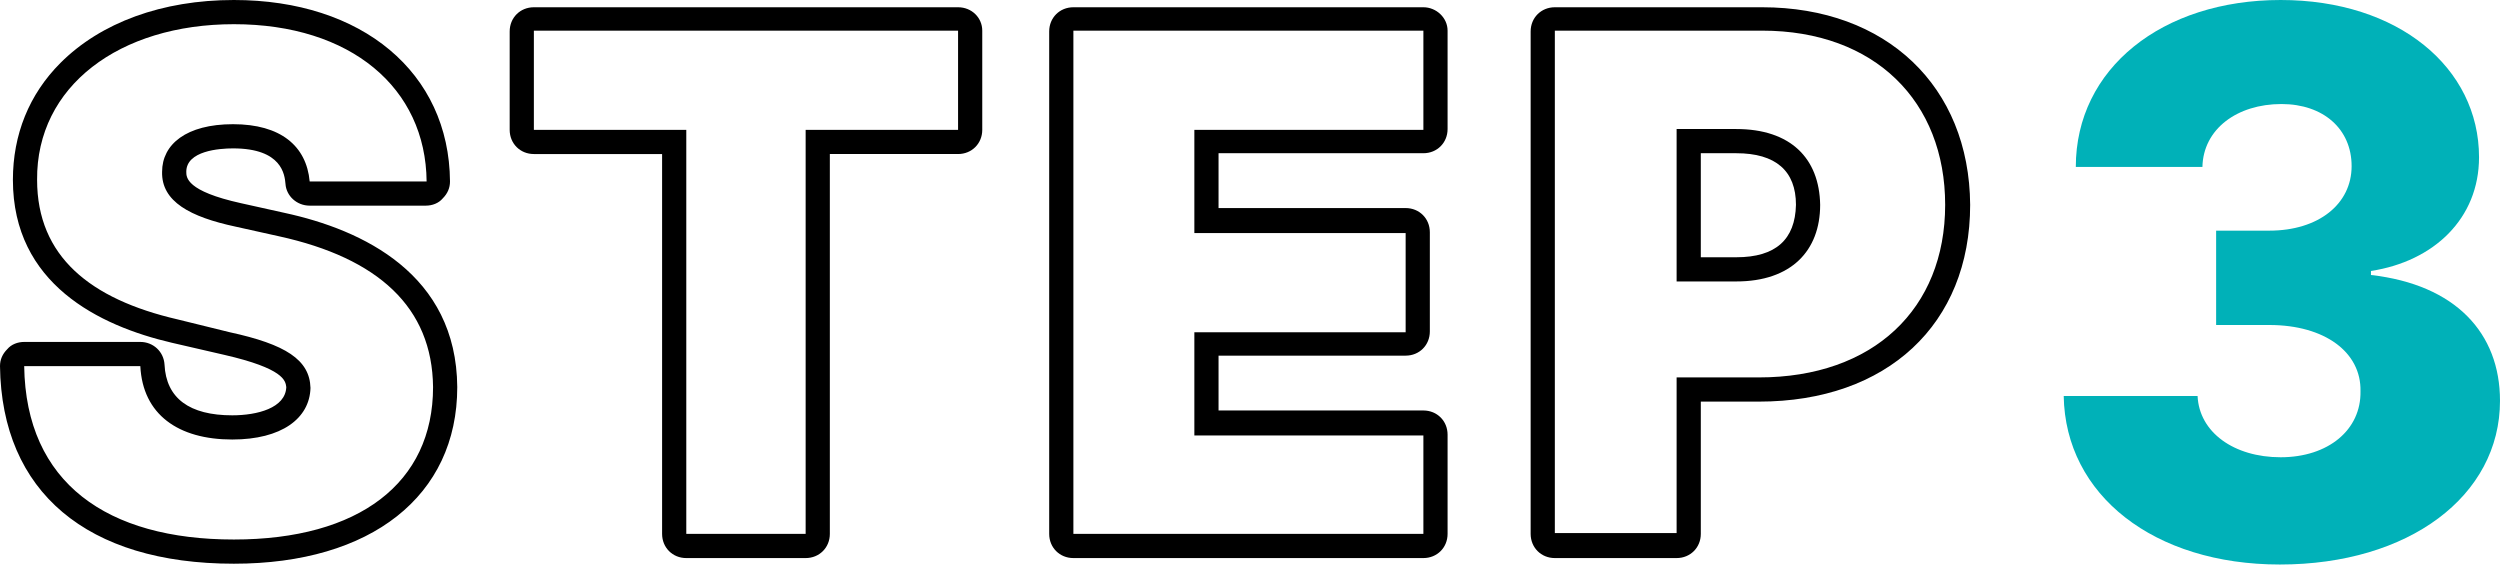
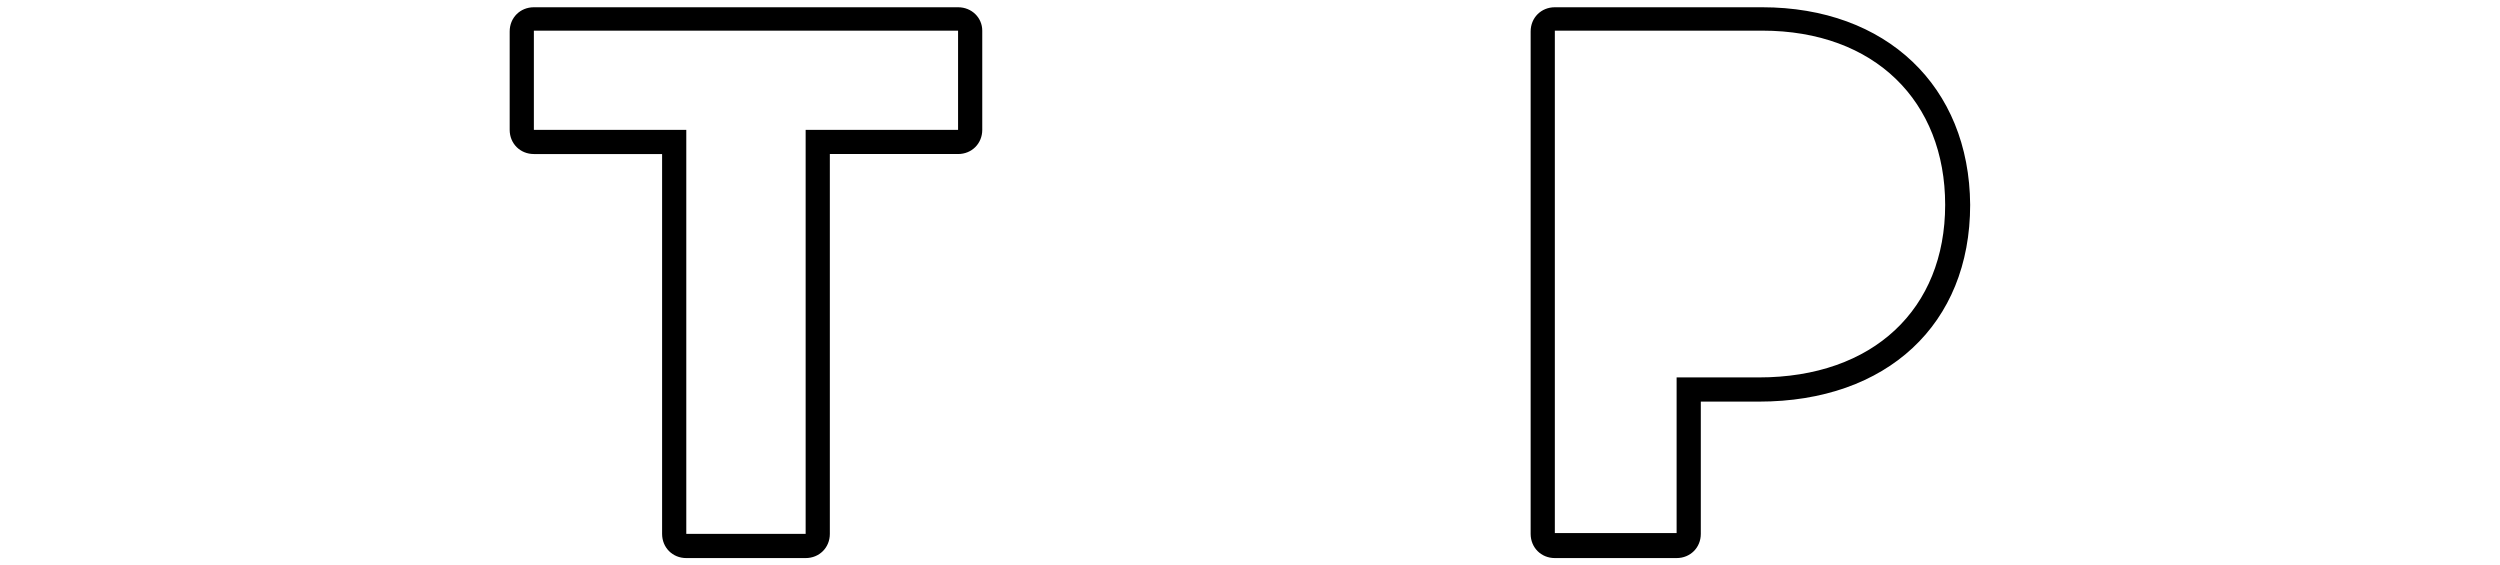
<svg xmlns="http://www.w3.org/2000/svg" version="1.1" x="0px" y="0px" viewBox="0 0 310 70" style="enable-background:new 0 0 310 70;" xml:space="preserve">
  <style type="text/css">
	.st0{fill:#00B1B8;}
	.st1{fill:none;stroke:#251814;stroke-width:8.27;stroke-linecap:round;stroke-linejoin:round;stroke-miterlimit:10;}
	.st2{fill:#FFFFFF;}
	.st3{fill:#FF525B;}
</style>
  <g id="レイヤー_1">
</g>
  <g id="レイヤー_2">
    <g>
      <g>
-         <path class="st0" d="M255.9,49.1h16.6c0.2,4.5,4.5,7.6,10.3,7.6c5.9,0,10-3.4,9.9-8.2c0.1-4.8-4.4-8.2-11.3-8.2h-6.6V28.6h6.6     c6.1,0,10.2-3.3,10.2-8c0-4.6-3.5-7.7-8.7-7.7c-5.5,0-9.7,3.1-9.8,7.8h-15.7C257.4,8.5,268.1,0,282.8,0     c14.6,0,24.6,8.4,24.6,19.5c0,7.6-5.6,12.9-13.4,14.1v0.5c10.5,1.2,16,7.2,16,15.6c0,11.8-11.3,20.3-27.3,20.3     C267.1,70,256.1,61.4,255.9,49.1z" />
-       </g>
+         </g>
      <g>
-         <path d="M35.3,26.4l-5.4-1.2c-6.8-1.5-6.8-3.2-6.8-3.9c0-2.6,4.1-2.9,5.8-2.9c6.1,0,6.4,3.3,6.5,4.4c0.1,1.5,1.4,2.7,3,2.7h14.4     c0.8,0,1.6-0.3,2.1-0.9c0.6-0.6,0.9-1.3,0.9-2.1C55.7,9,44.9,0,29,0C20.1,0,12.5,2.8,7.5,7.8c-3.9,3.9-5.9,8.9-5.9,14.5     c0,12.9,10.7,18.1,19.7,20.2l6.5,1.5c7.4,1.7,7.6,3.2,7.7,4c-0.1,2.6-3.6,3.5-6.7,3.5c-5.3,0-8.2-2.1-8.4-6.3     c-0.1-1.6-1.4-2.8-3-2.8H3c-0.8,0-1.6,0.3-2.1,0.9C0.3,43.9,0,44.6,0,45.4C0.2,61,10.8,69.9,29,69.9c17,0,27.7-8.4,27.7-21.9     C56.6,34,45,28.5,35.3,26.4z M29,66.9c-15.7,0-25.8-7-26-21.5h14.4c0.3,6,4.7,9.1,11.4,9.1c6.1,0,9.6-2.6,9.7-6.4     c-0.1-3.5-3.1-5.4-10-6.9L22,39.6C11.2,37.1,4.6,31.8,4.6,22.3C4.5,10.7,14.8,3,29,3c14.5,0,23.8,7.9,23.9,19.5H38.4     c-0.4-4.4-3.6-7.1-9.5-7.1c-5.8,0-8.8,2.5-8.8,5.9c-0.1,3.7,3.5,5.6,9.1,6.8l5.4,1.2c12.3,2.7,19,8.8,19.1,18.7     C53.7,59.9,44.5,66.9,29,66.9z" />
        <path d="M118.8,0.9H66.2c-1.7,0-3,1.3-3,3v12.2c0,1.7,1.3,3,3,3h15.9v47.1c0,1.7,1.3,3,3,3h14.8c1.7,0,3-1.3,3-3V19.1h15.9     c1.7,0,3-1.3,3-3V3.8C121.8,2.2,120.5,0.9,118.8,0.9z M118.8,16.1H99.9v50.1H85.1V16.1H66.2V3.8h52.6V16.1z" />
-         <path d="M176.5,0.9h-43.4c-1.7,0-3,1.3-3,3v62.3c0,1.7,1.3,3,3,3h43.4c1.7,0,3-1.3,3-3V53.9c0-1.7-1.3-3-3-3h-25.4v-6.8h23.2     c1.7,0,3-1.3,3-3V28.8c0-1.7-1.3-3-3-3h-23.2v-6.8h25.4c1.7,0,3-1.3,3-3V3.8C179.5,2.2,178.1,0.9,176.5,0.9z M176.5,16.1h-28.4     v12.8h26.2v12.3h-26.2v12.8h28.4v12.2h-43.4V3.8h43.4V16.1z" />
        <path d="M218.5,0.9h-25.7c-1.7,0-3,1.3-3,3v62.3c0,1.7,1.3,3,3,3h15.1c1.7,0,3-1.3,3-3V49.8h7.2c15.9,0,26.2-9.6,26.2-24.4     C244.2,10.7,233.9,0.9,218.5,0.9z M218.1,46.8h-10.2v19.3h-15.1V3.8h25.7c14,0,22.7,8.8,22.7,21.6     C241.2,38.3,232.3,46.8,218.1,46.8z" />
-         <path d="M215.3,16h-7.4v18.9h7.4c6.8,0,10.4-3.8,10.4-9.5C225.6,19.6,222,16,215.3,16z M215.3,31.9h-4.4V19h4.4     c4.9,0,7.4,2.2,7.4,6.4C222.6,29.7,220.2,31.9,215.3,31.9z" />
      </g>
    </g>
  </g>
</svg>